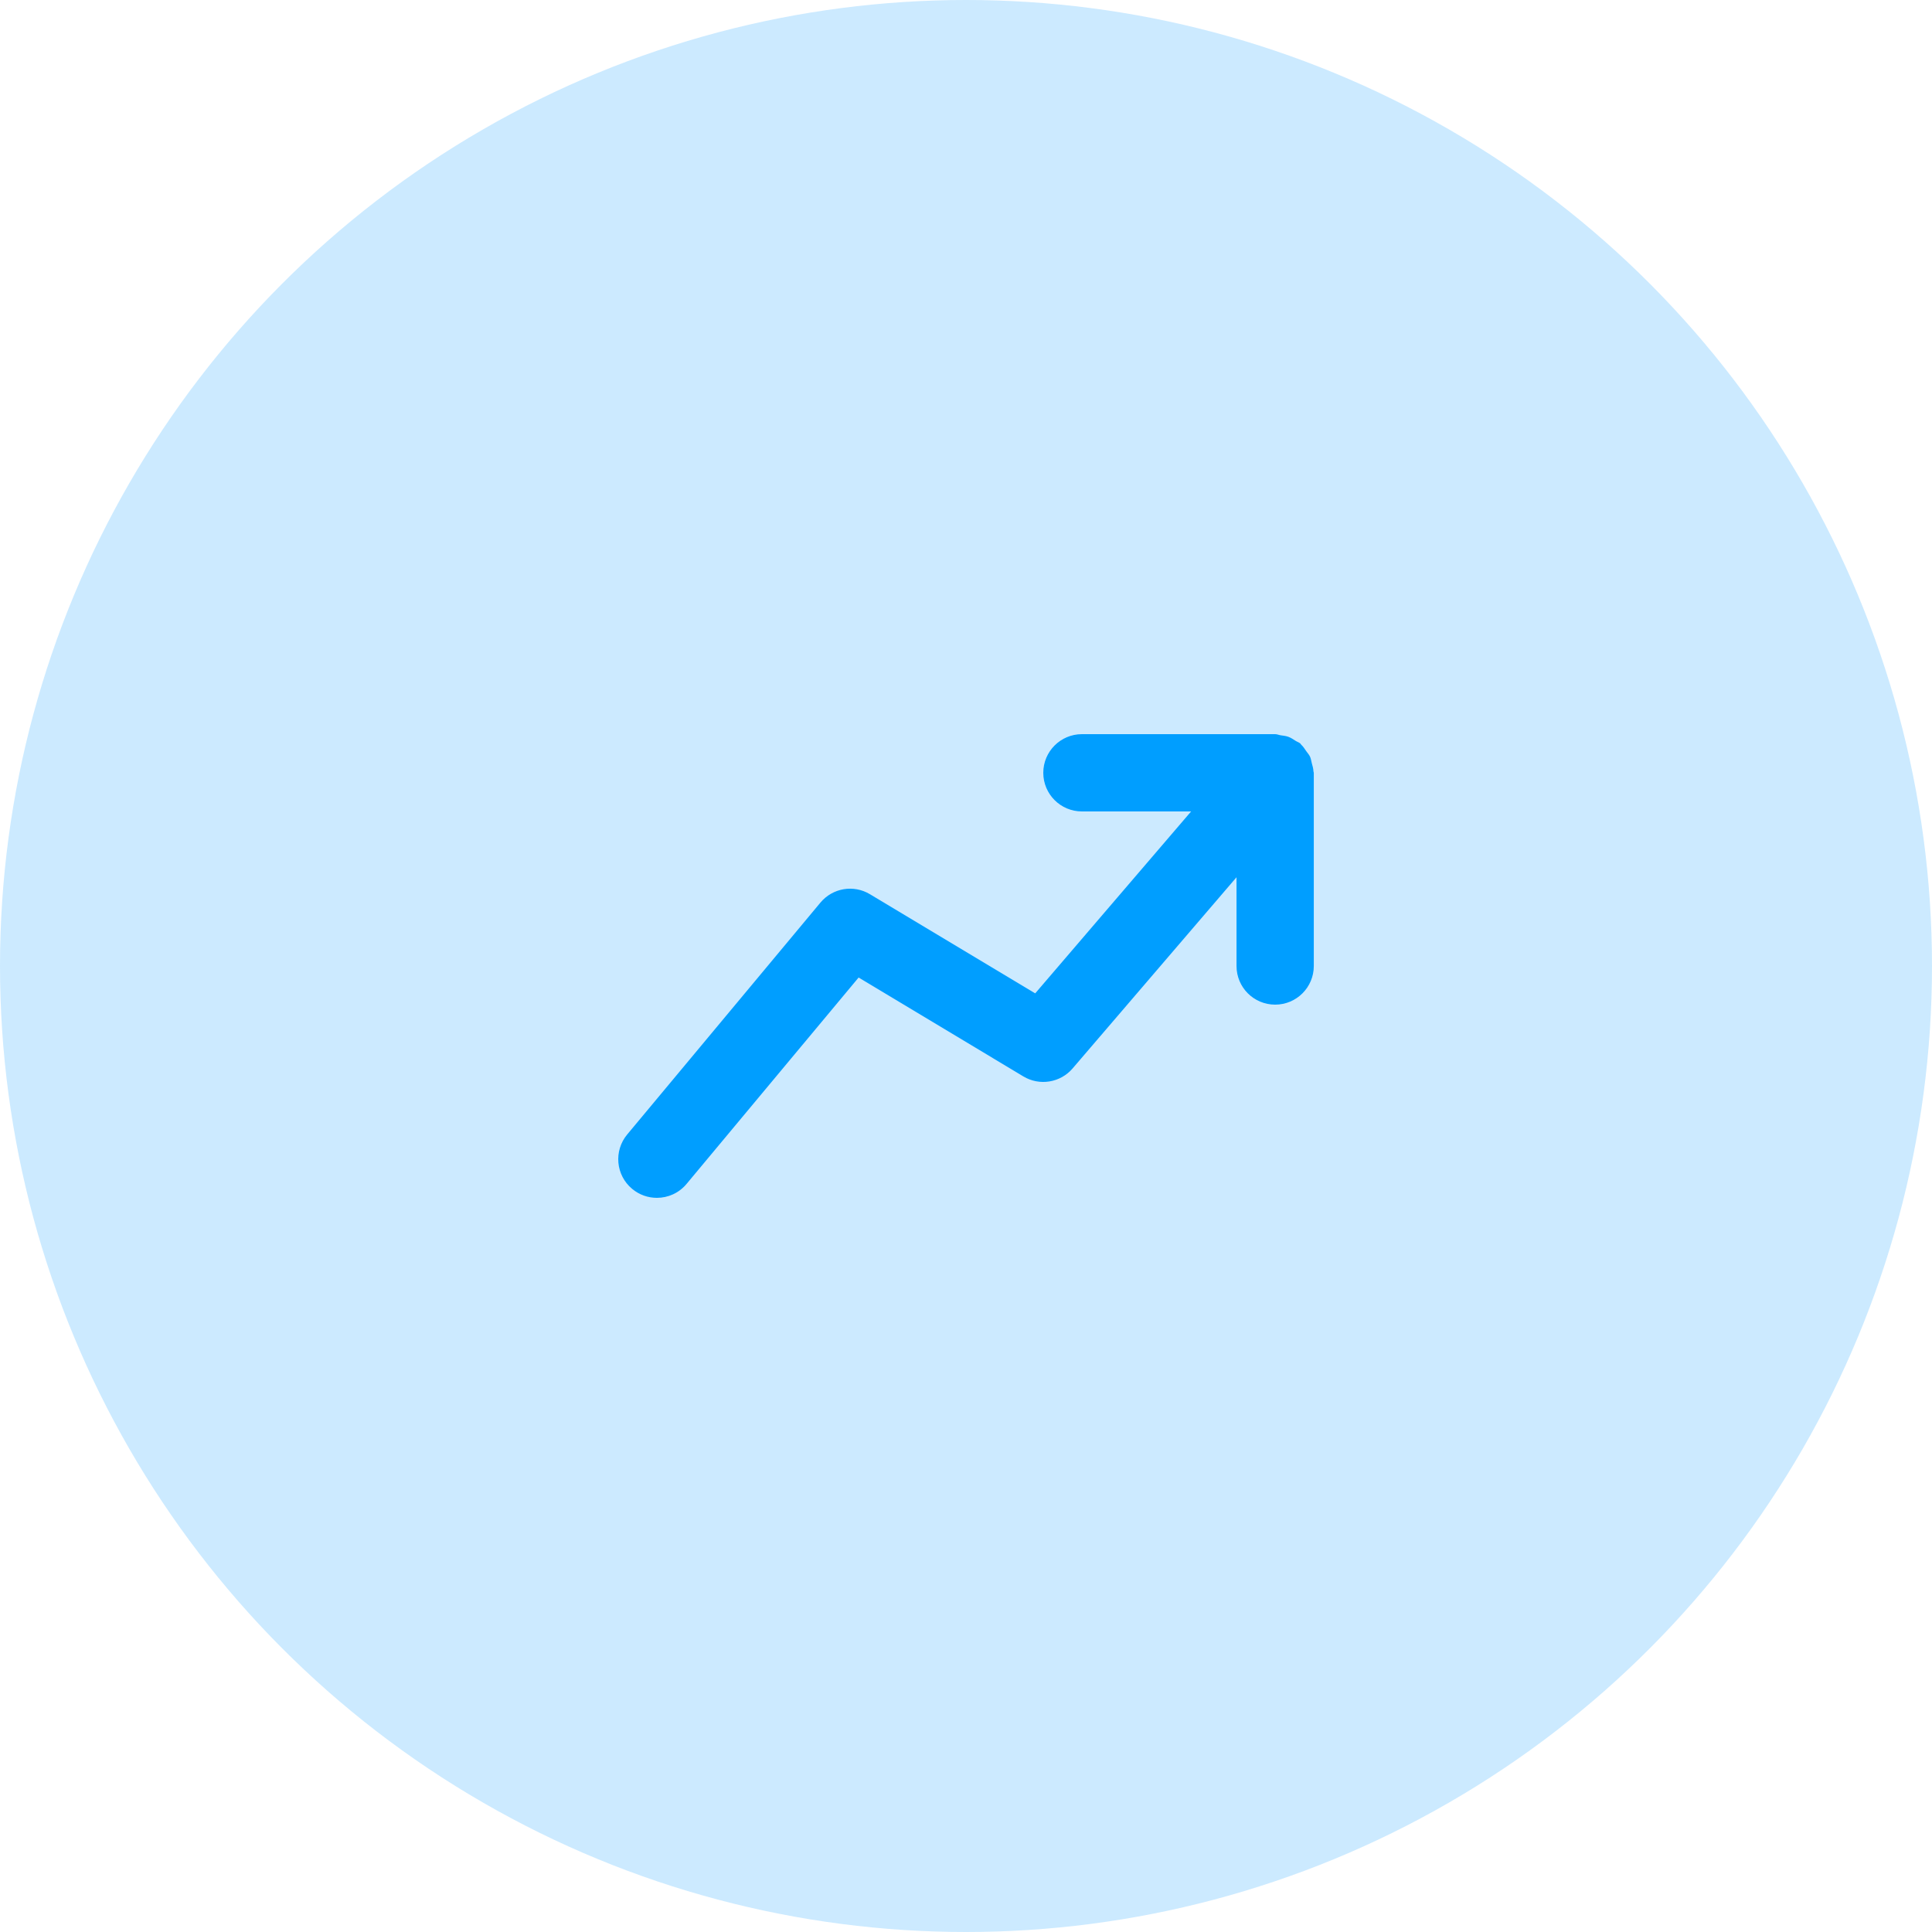
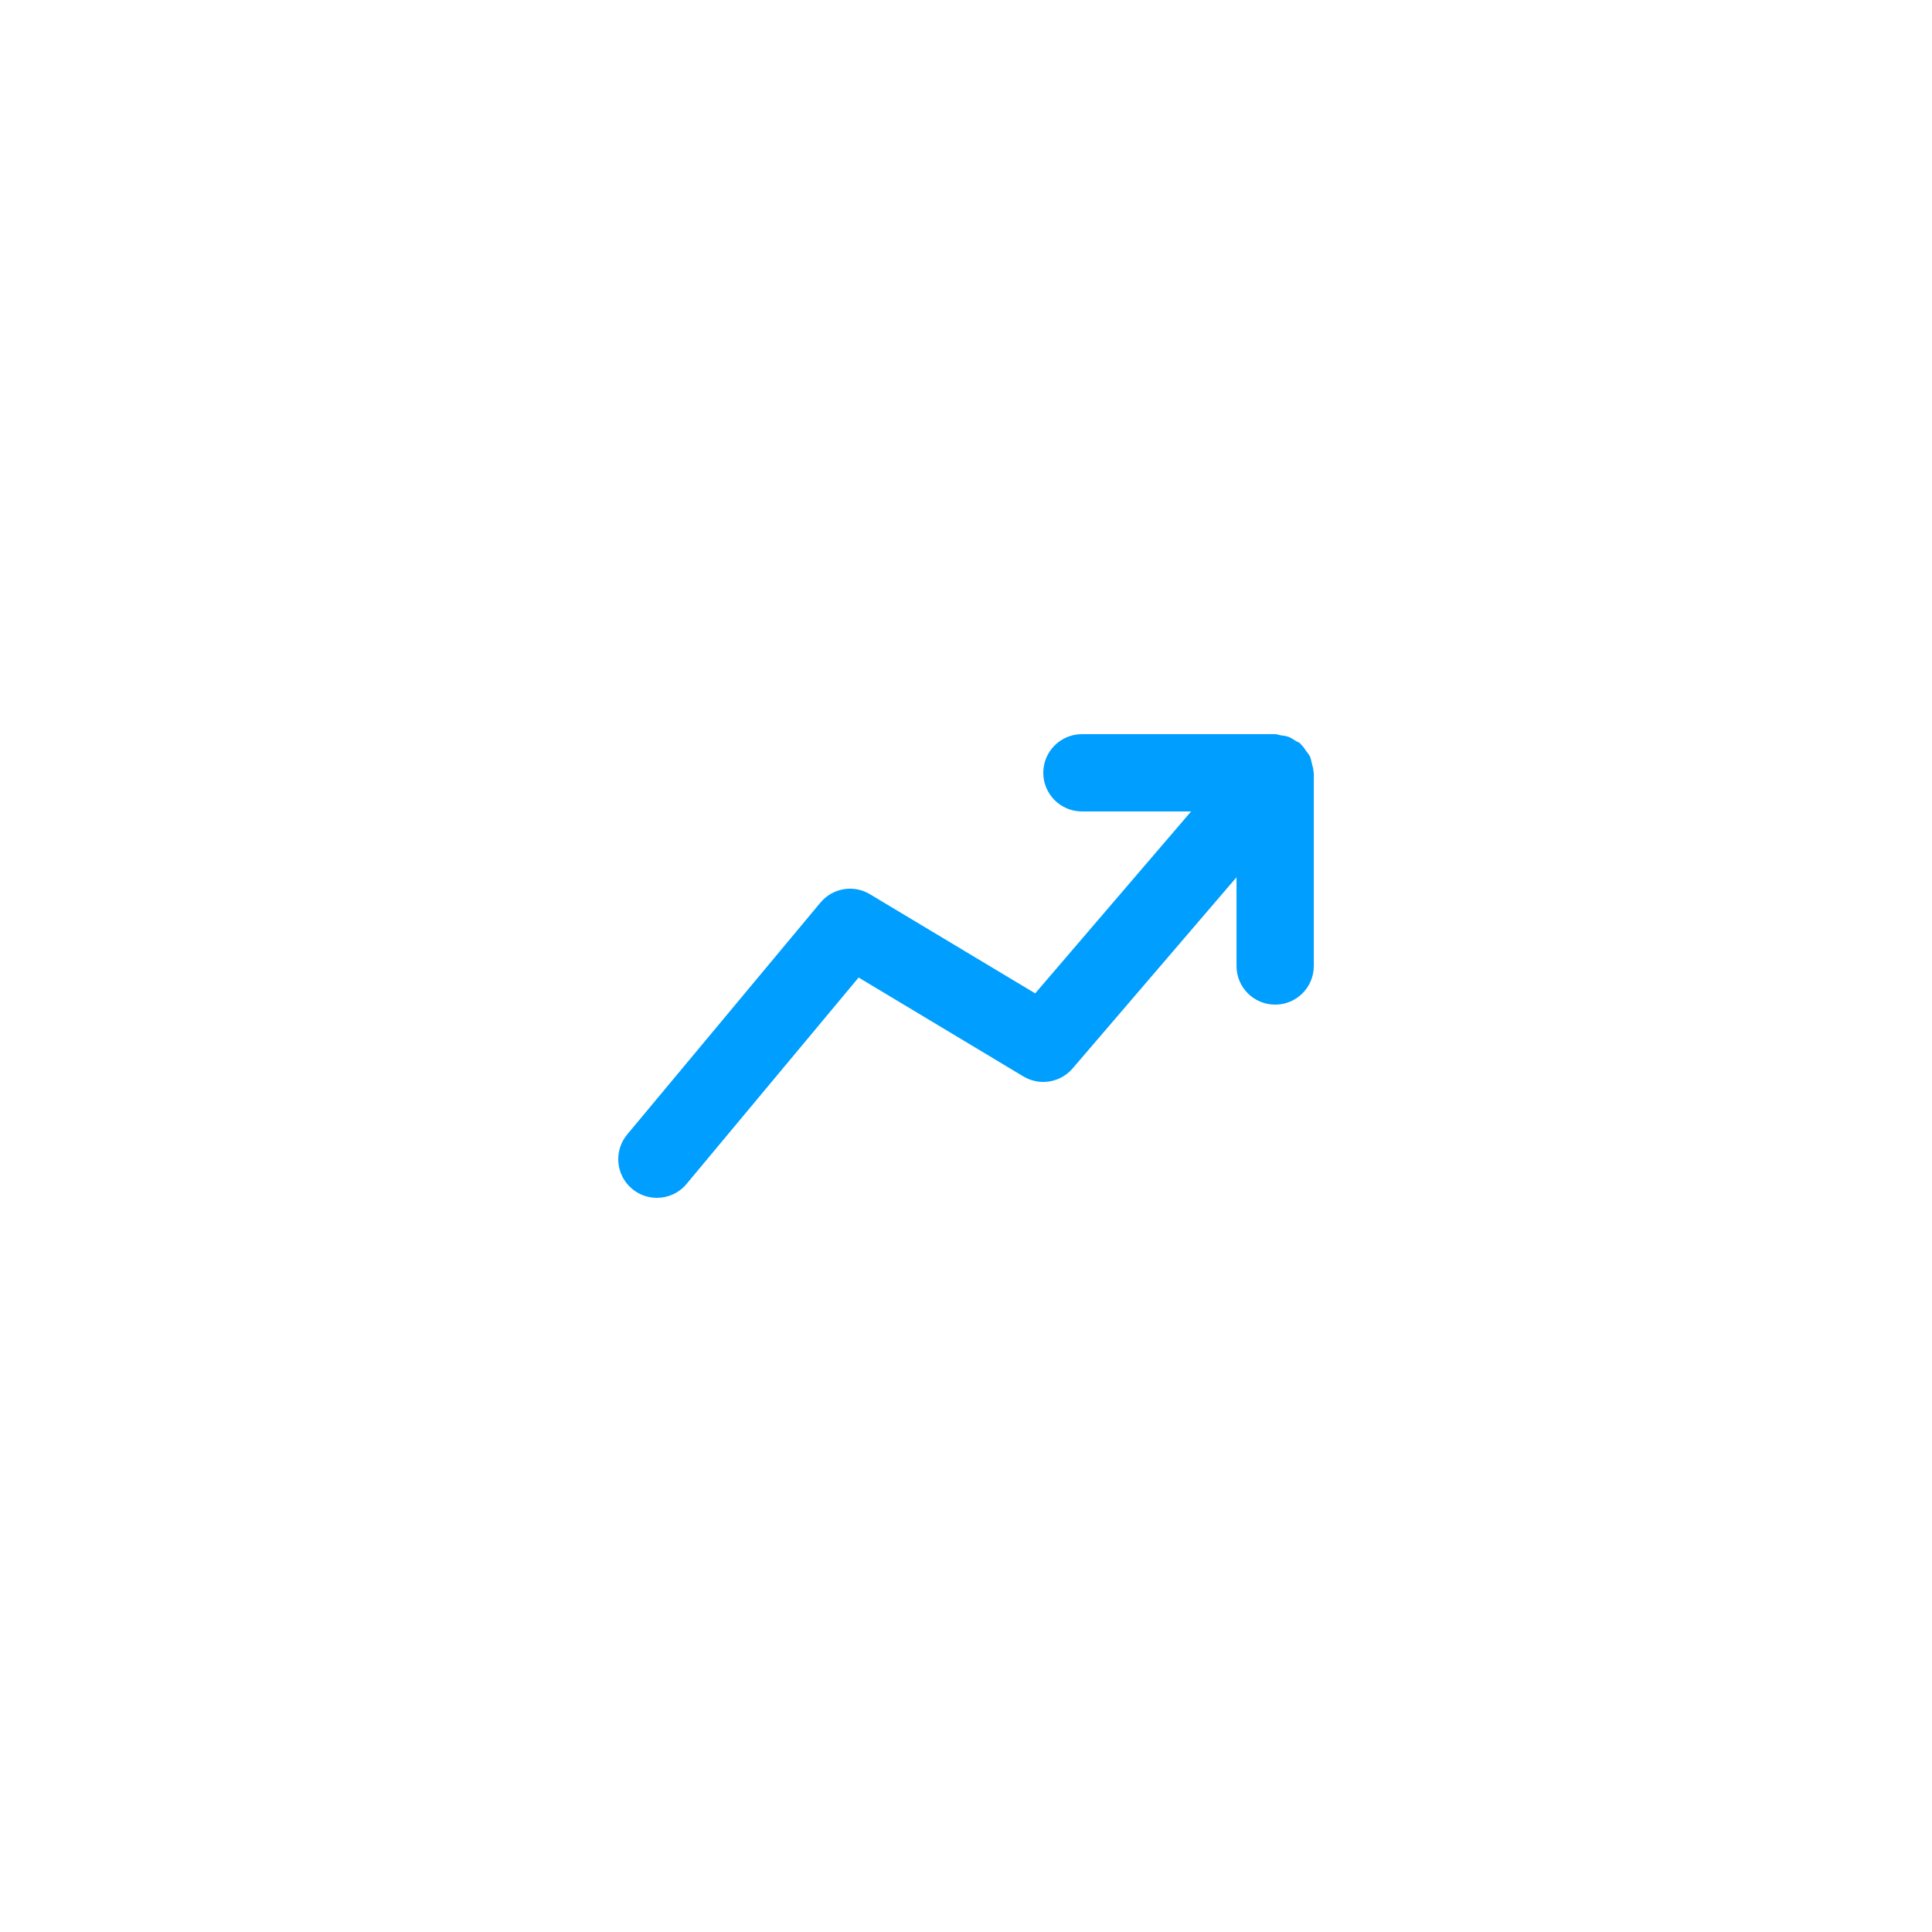
<svg xmlns="http://www.w3.org/2000/svg" width="50" height="50" viewBox="0 0 50 50" fill="none">
-   <circle opacity="0.2" cx="25" cy="25" r="25" fill="#0099FF" />
  <path fill-rule="evenodd" clip-rule="evenodd" d="M33.992 19.963C33.99 19.891 33.969 19.823 33.95 19.754C33.935 19.696 33.928 19.637 33.904 19.584C33.88 19.532 33.842 19.49 33.807 19.442C33.766 19.381 33.727 19.32 33.673 19.27C33.664 19.261 33.66 19.249 33.651 19.241C33.614 19.21 33.571 19.199 33.532 19.174C33.471 19.135 33.413 19.095 33.344 19.069C33.278 19.045 33.212 19.039 33.142 19.029C33.094 19.022 33.051 19 33.001 19H28C27.448 19 27 19.448 27 20C27 20.552 27.448 21 28 21H30.826L26.791 25.708L22.515 23.143C22.091 22.887 21.547 22.981 21.232 23.36L16.232 29.36C15.879 29.784 15.935 30.415 16.36 30.768C16.547 30.924 16.773 31 17 31C17.287 31 17.57 30.878 17.768 30.64L22.221 25.298L26.485 27.858C26.904 28.109 27.442 28.021 27.759 27.651L32.001 22.703V25C32.001 25.552 32.447 26 33.001 26C33.553 26 34.001 25.552 34.001 25V20C34.001 19.987 33.993 19.976 33.992 19.963Z" fill="#009EFF" />
</svg>